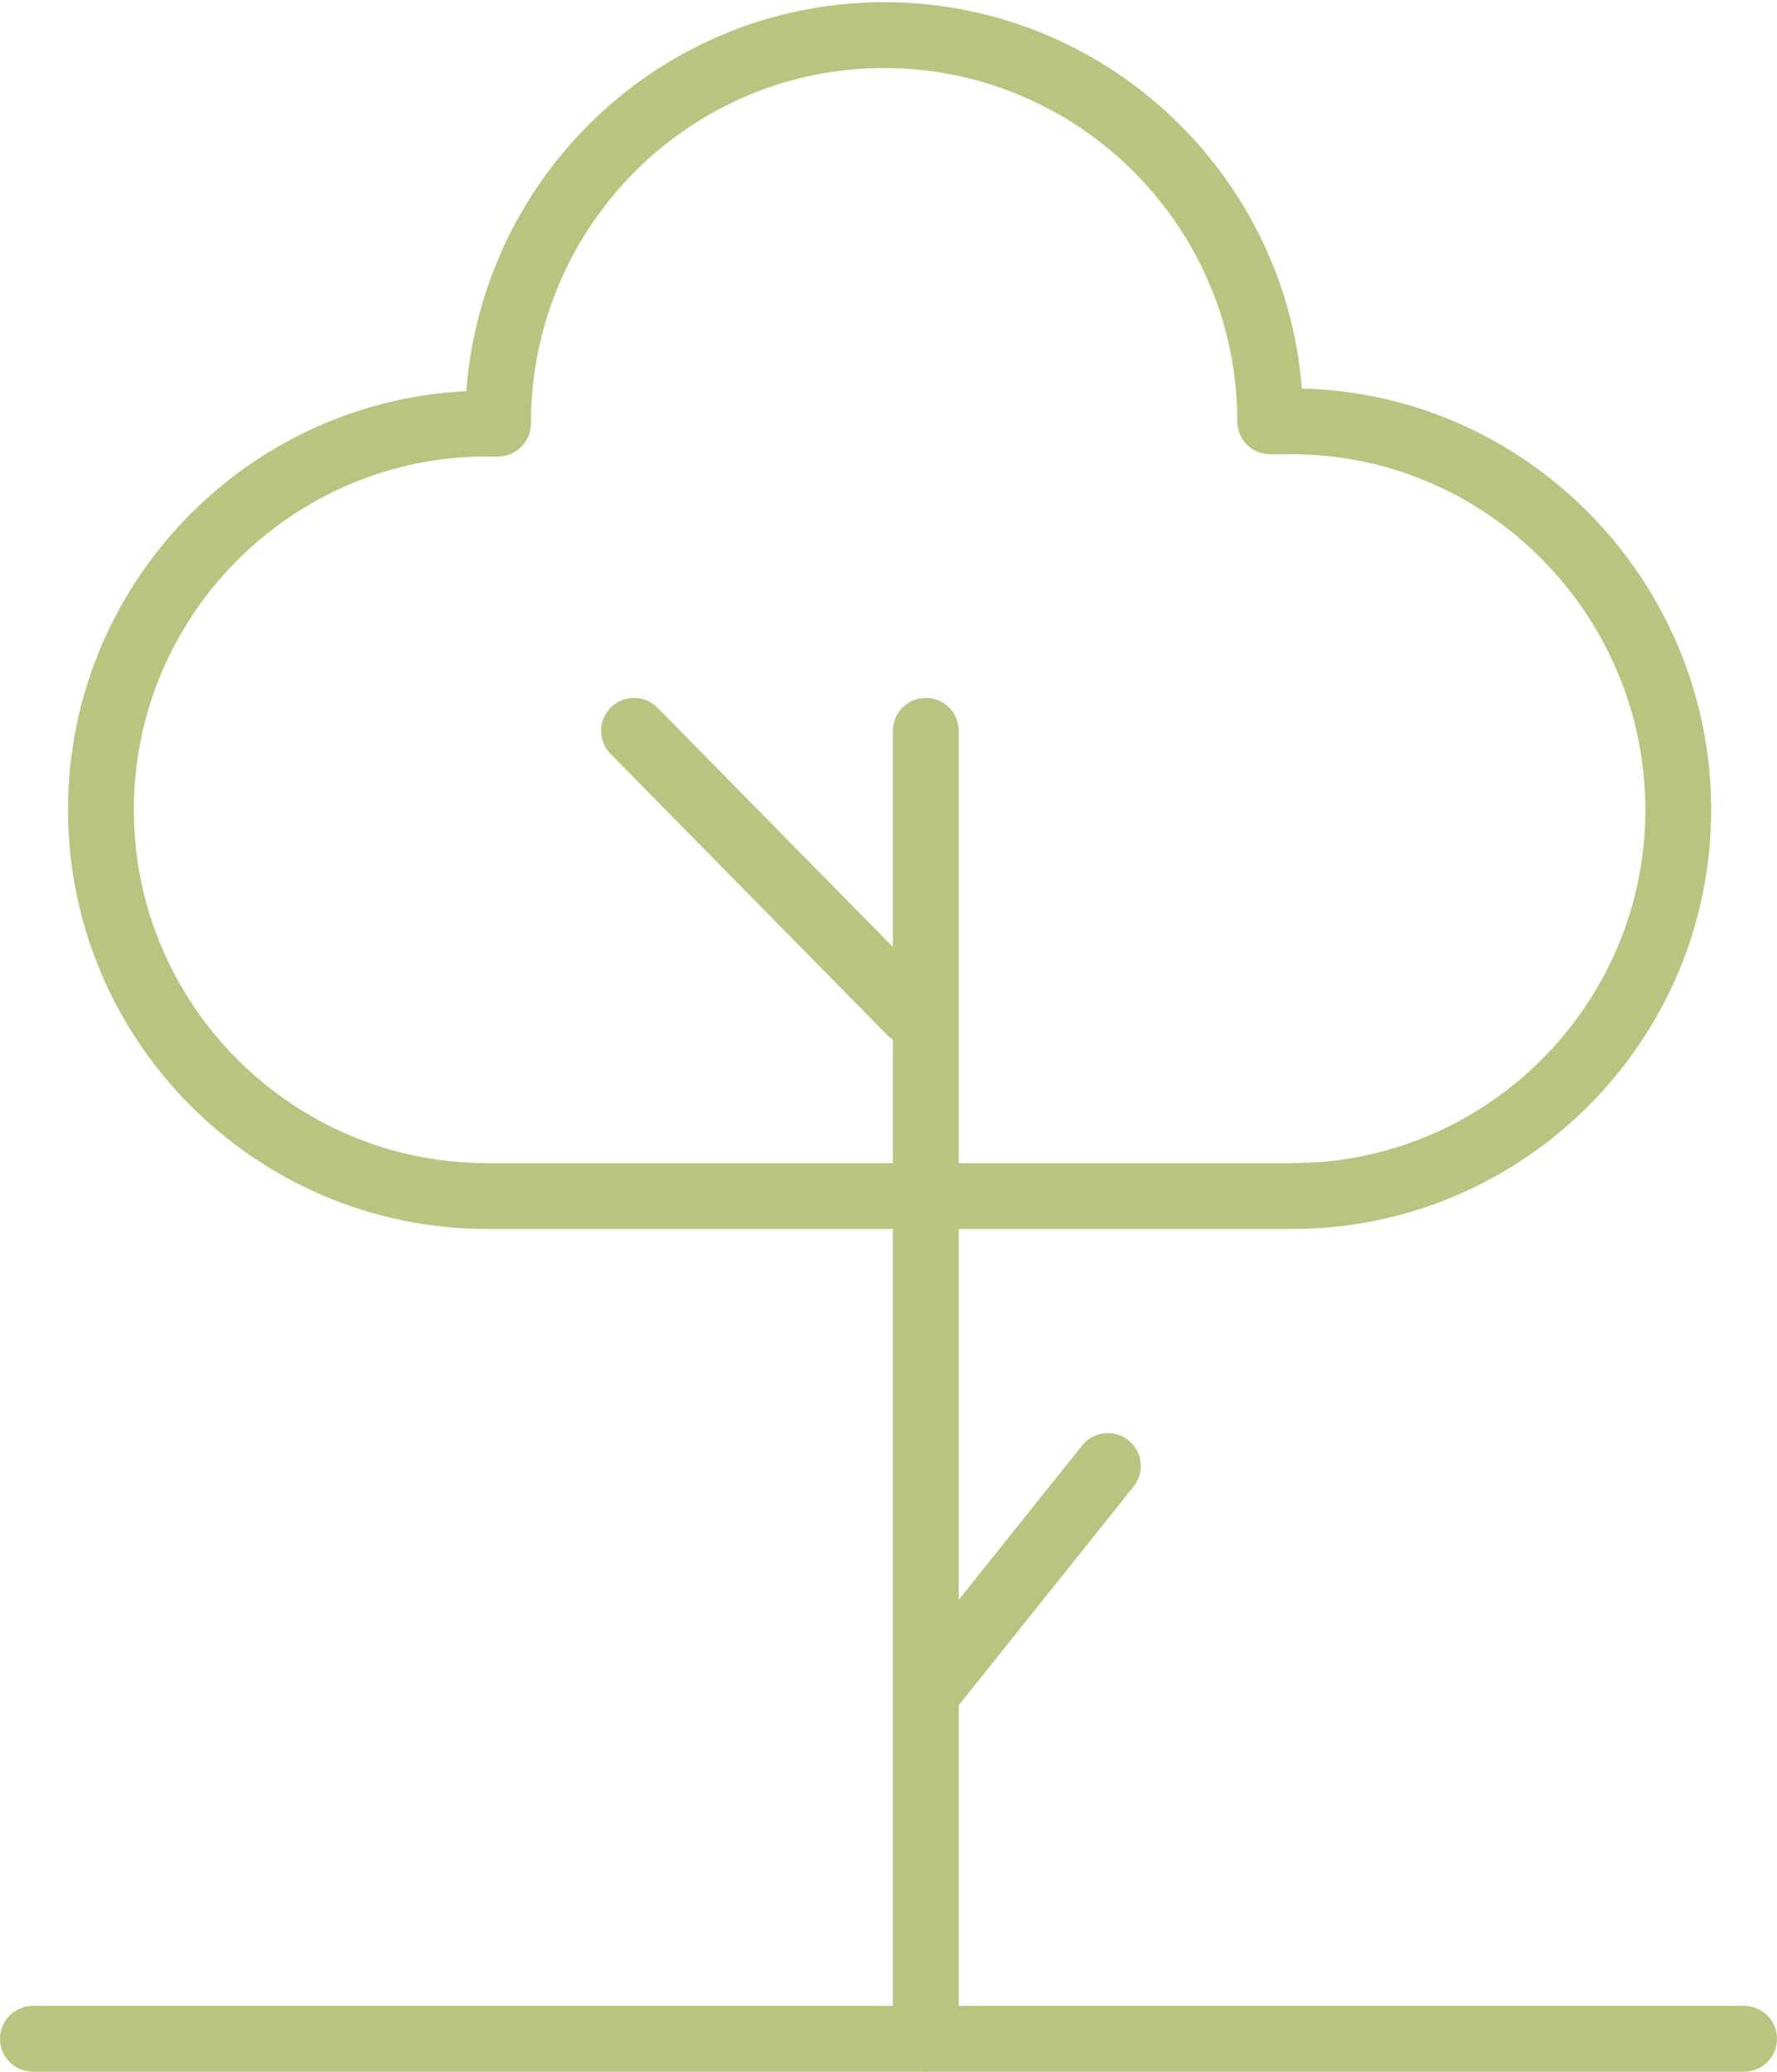
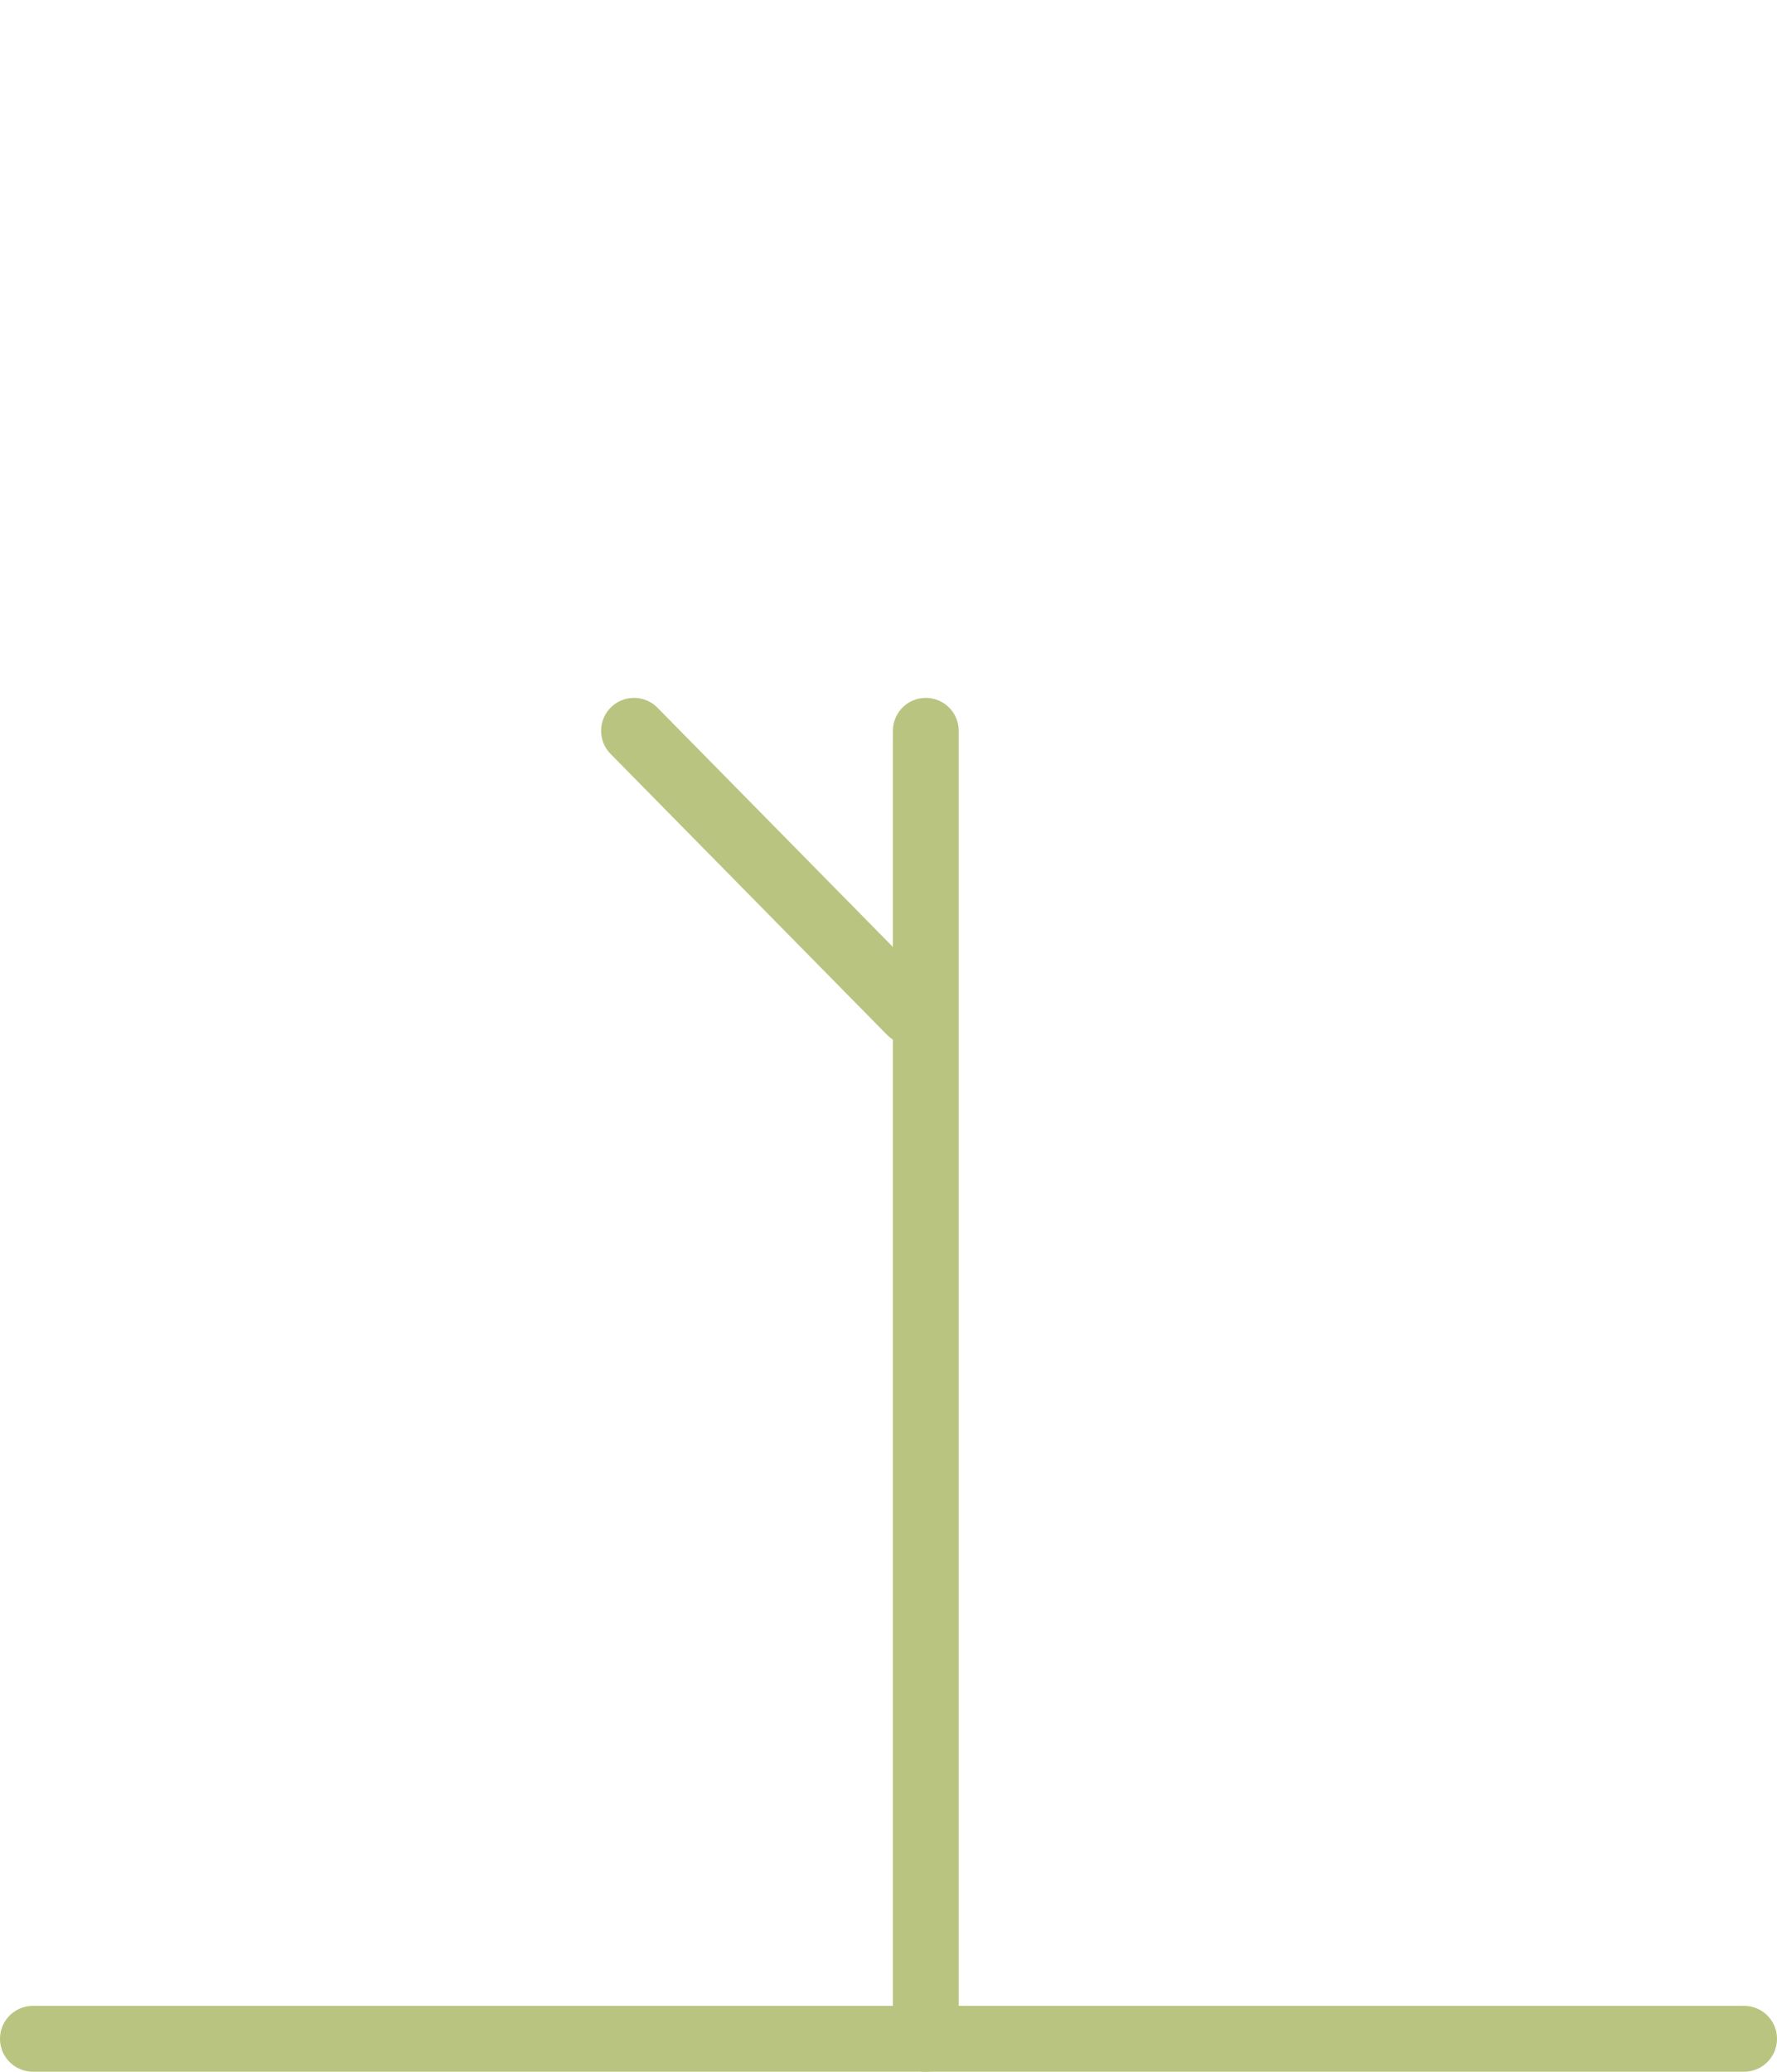
<svg xmlns="http://www.w3.org/2000/svg" id="Capa_1" x="0px" y="0px" viewBox="0 0 81 94.4" style="enable-background:new 0 0 81 94.4;" xml:space="preserve">
  <style type="text/css"> .st0{fill:none;stroke:#B9C480;stroke-width:3;stroke-linecap:round;stroke-linejoin:round;} </style>
  <g>
    <g id="Capa_1_00000069395902118397952480000018169766286500217778_">
      <g id="Capa_1-2">
        <line class="st0" x1="1.5" y1="92.9" x2="79.5" y2="92.9" />
        <line class="st0" x1="42.2" y1="92.9" x2="42.2" y2="33.3" />
-         <line class="st0" x1="42.5" y1="76.8" x2="50.5" y2="66.8" />
        <line class="st0" x1="41.5" y1="46.1" x2="28.9" y2="33.3" />
-         <path class="st0" d="M22.2,54.5c-9.7,0-17.6-7.9-17.6-17.6s7.9-17.6,17.6-17.6h0.5c0-9.8,7.9-17.7,17.6-17.7s17.6,7.9,17.6,17.6 h1c9.7,0,17.6,8,17.6,17.7s-7.9,17.6-17.6,17.6H22.2z" />
      </g>
    </g>
  </g>
</svg>